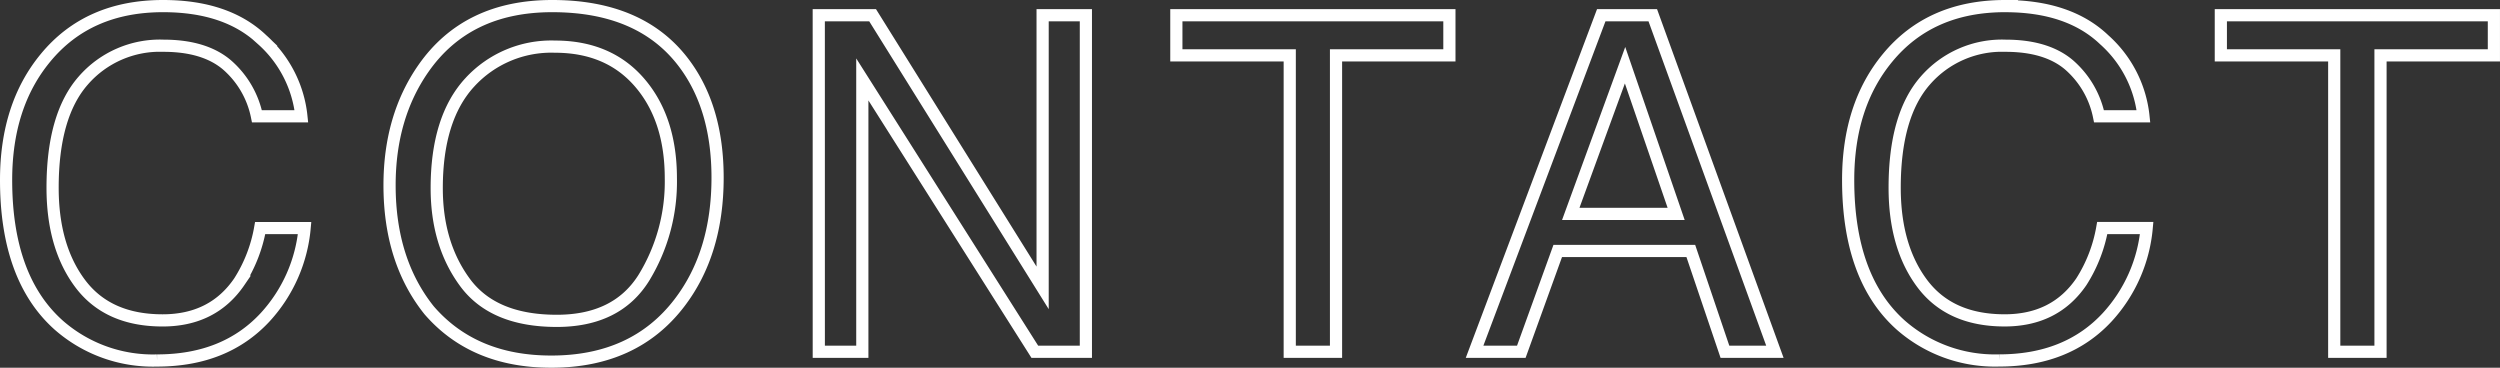
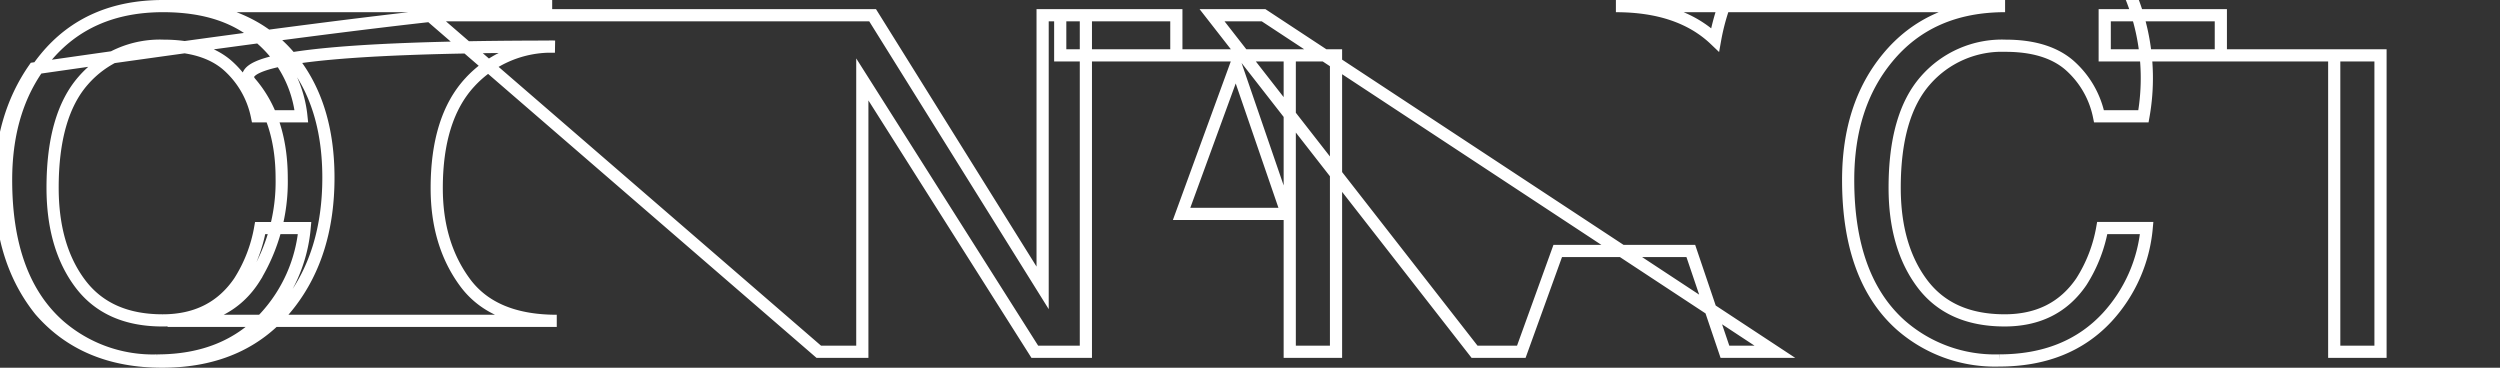
<svg xmlns="http://www.w3.org/2000/svg" width="410.303" height="60.352" viewBox="0 0 410.303 60.352">
  <rect x="0" y="0" width="410.303" height="60.352" fill="#333333" stroke="none" />
-   <path id="パス_22618" data-name="パス 22618" d="M29.138-56.735q10.49,0,16.28,5.527A19.518,19.518,0,0,1,51.847-38.65H44.553a15.18,15.18,0,0,0-4.944-8.459q-3.7-3.121-10.4-3.121A16.67,16.67,0,0,0,16.035-44.5q-5.019,5.734-5.019,17.577,0,9.7,4.531,15.735T29.063-5.151q8.271,0,12.6-6.354a24.165,24.165,0,0,0,3.421-8.8h7.294A24.923,24.923,0,0,1,45.907-5.677q-6.58,7.106-17.746,7.106A23.422,23.422,0,0,1,11.994-4.4q-8.61-7.708-8.61-23.8,0-12.219,6.467-20.04Q16.844-56.735,29.138-56.735Zm63.871,0q14.625,0,21.656,9.4,5.489,7.332,5.489,18.761,0,12.37-6.279,20.566-7.369,9.625-21.017,9.625-12.746,0-20.04-8.422-6.5-8.121-6.5-20.528,0-11.2,5.564-19.175Q79.023-56.735,93.009-56.735Zm.752,51.659q9.888,0,14.306-7.087a30.166,30.166,0,0,0,4.418-16.3q0-9.738-5.094-15.678T93.46-50.08A18.14,18.14,0,0,0,79.474-44.2Q74.06-38.312,74.06-26.845q0,9.174,4.643,15.471T93.761-5.076Zm43-50.155H145.6L173.5-10.49V-55.231H180.6V0H172.22L143.909-44.7V0h-7.144Zm103.5,0v6.58H221.653V0h-7.595V-48.651H195.448v-6.58Zm37.214,32.6-8.384-24.4-8.911,24.4Zm-12.294-32.6h8.459L293.683,0h-8.2l-5.6-16.543H258.04L252.062,0h-7.67Zm66.277-1.5q10.49,0,16.28,5.527A19.519,19.519,0,0,1,354.17-38.65h-7.294a15.18,15.18,0,0,0-4.944-8.459q-3.7-3.121-10.4-3.121A16.67,16.67,0,0,0,318.358-44.5q-5.019,5.734-5.019,17.577,0,9.7,4.531,15.735t13.516,6.034q8.271,0,12.6-6.354a24.165,24.165,0,0,0,3.421-8.8H354.7a24.923,24.923,0,0,1-6.467,14.625q-6.58,7.106-17.746,7.106A23.422,23.422,0,0,1,314.316-4.4q-8.61-7.708-8.61-23.8,0-12.219,6.467-20.04Q319.167-56.735,331.461-56.735Zm80.226,1.5v6.58H393.076V0h-7.595V-48.651H366.87v-6.58Z" transform="translate(-2.384 57.735)" fill="none" stroke="#fff" stroke-width="2" />
+   <path id="パス_22618" data-name="パス 22618" d="M29.138-56.735q10.49,0,16.28,5.527A19.518,19.518,0,0,1,51.847-38.65H44.553a15.18,15.18,0,0,0-4.944-8.459q-3.7-3.121-10.4-3.121A16.67,16.67,0,0,0,16.035-44.5q-5.019,5.734-5.019,17.577,0,9.7,4.531,15.735T29.063-5.151q8.271,0,12.6-6.354a24.165,24.165,0,0,0,3.421-8.8h7.294A24.923,24.923,0,0,1,45.907-5.677q-6.58,7.106-17.746,7.106A23.422,23.422,0,0,1,11.994-4.4q-8.61-7.708-8.61-23.8,0-12.219,6.467-20.04Q16.844-56.735,29.138-56.735Zq14.625,0,21.656,9.4,5.489,7.332,5.489,18.761,0,12.37-6.279,20.566-7.369,9.625-21.017,9.625-12.746,0-20.04-8.422-6.5-8.121-6.5-20.528,0-11.2,5.564-19.175Q79.023-56.735,93.009-56.735Zm.752,51.659q9.888,0,14.306-7.087a30.166,30.166,0,0,0,4.418-16.3q0-9.738-5.094-15.678T93.46-50.08A18.14,18.14,0,0,0,79.474-44.2Q74.06-38.312,74.06-26.845q0,9.174,4.643,15.471T93.761-5.076Zm43-50.155H145.6L173.5-10.49V-55.231H180.6V0H172.22L143.909-44.7V0h-7.144Zm103.5,0v6.58H221.653V0h-7.595V-48.651H195.448v-6.58Zm37.214,32.6-8.384-24.4-8.911,24.4Zm-12.294-32.6h8.459L293.683,0h-8.2l-5.6-16.543H258.04L252.062,0h-7.67Zm66.277-1.5q10.49,0,16.28,5.527A19.519,19.519,0,0,1,354.17-38.65h-7.294a15.18,15.18,0,0,0-4.944-8.459q-3.7-3.121-10.4-3.121A16.67,16.67,0,0,0,318.358-44.5q-5.019,5.734-5.019,17.577,0,9.7,4.531,15.735t13.516,6.034q8.271,0,12.6-6.354a24.165,24.165,0,0,0,3.421-8.8H354.7a24.923,24.923,0,0,1-6.467,14.625q-6.58,7.106-17.746,7.106A23.422,23.422,0,0,1,314.316-4.4q-8.61-7.708-8.61-23.8,0-12.219,6.467-20.04Q319.167-56.735,331.461-56.735Zm80.226,1.5v6.58H393.076V0h-7.595V-48.651H366.87v-6.58Z" transform="translate(-2.384 57.735)" fill="none" stroke="#fff" stroke-width="2" />
</svg>